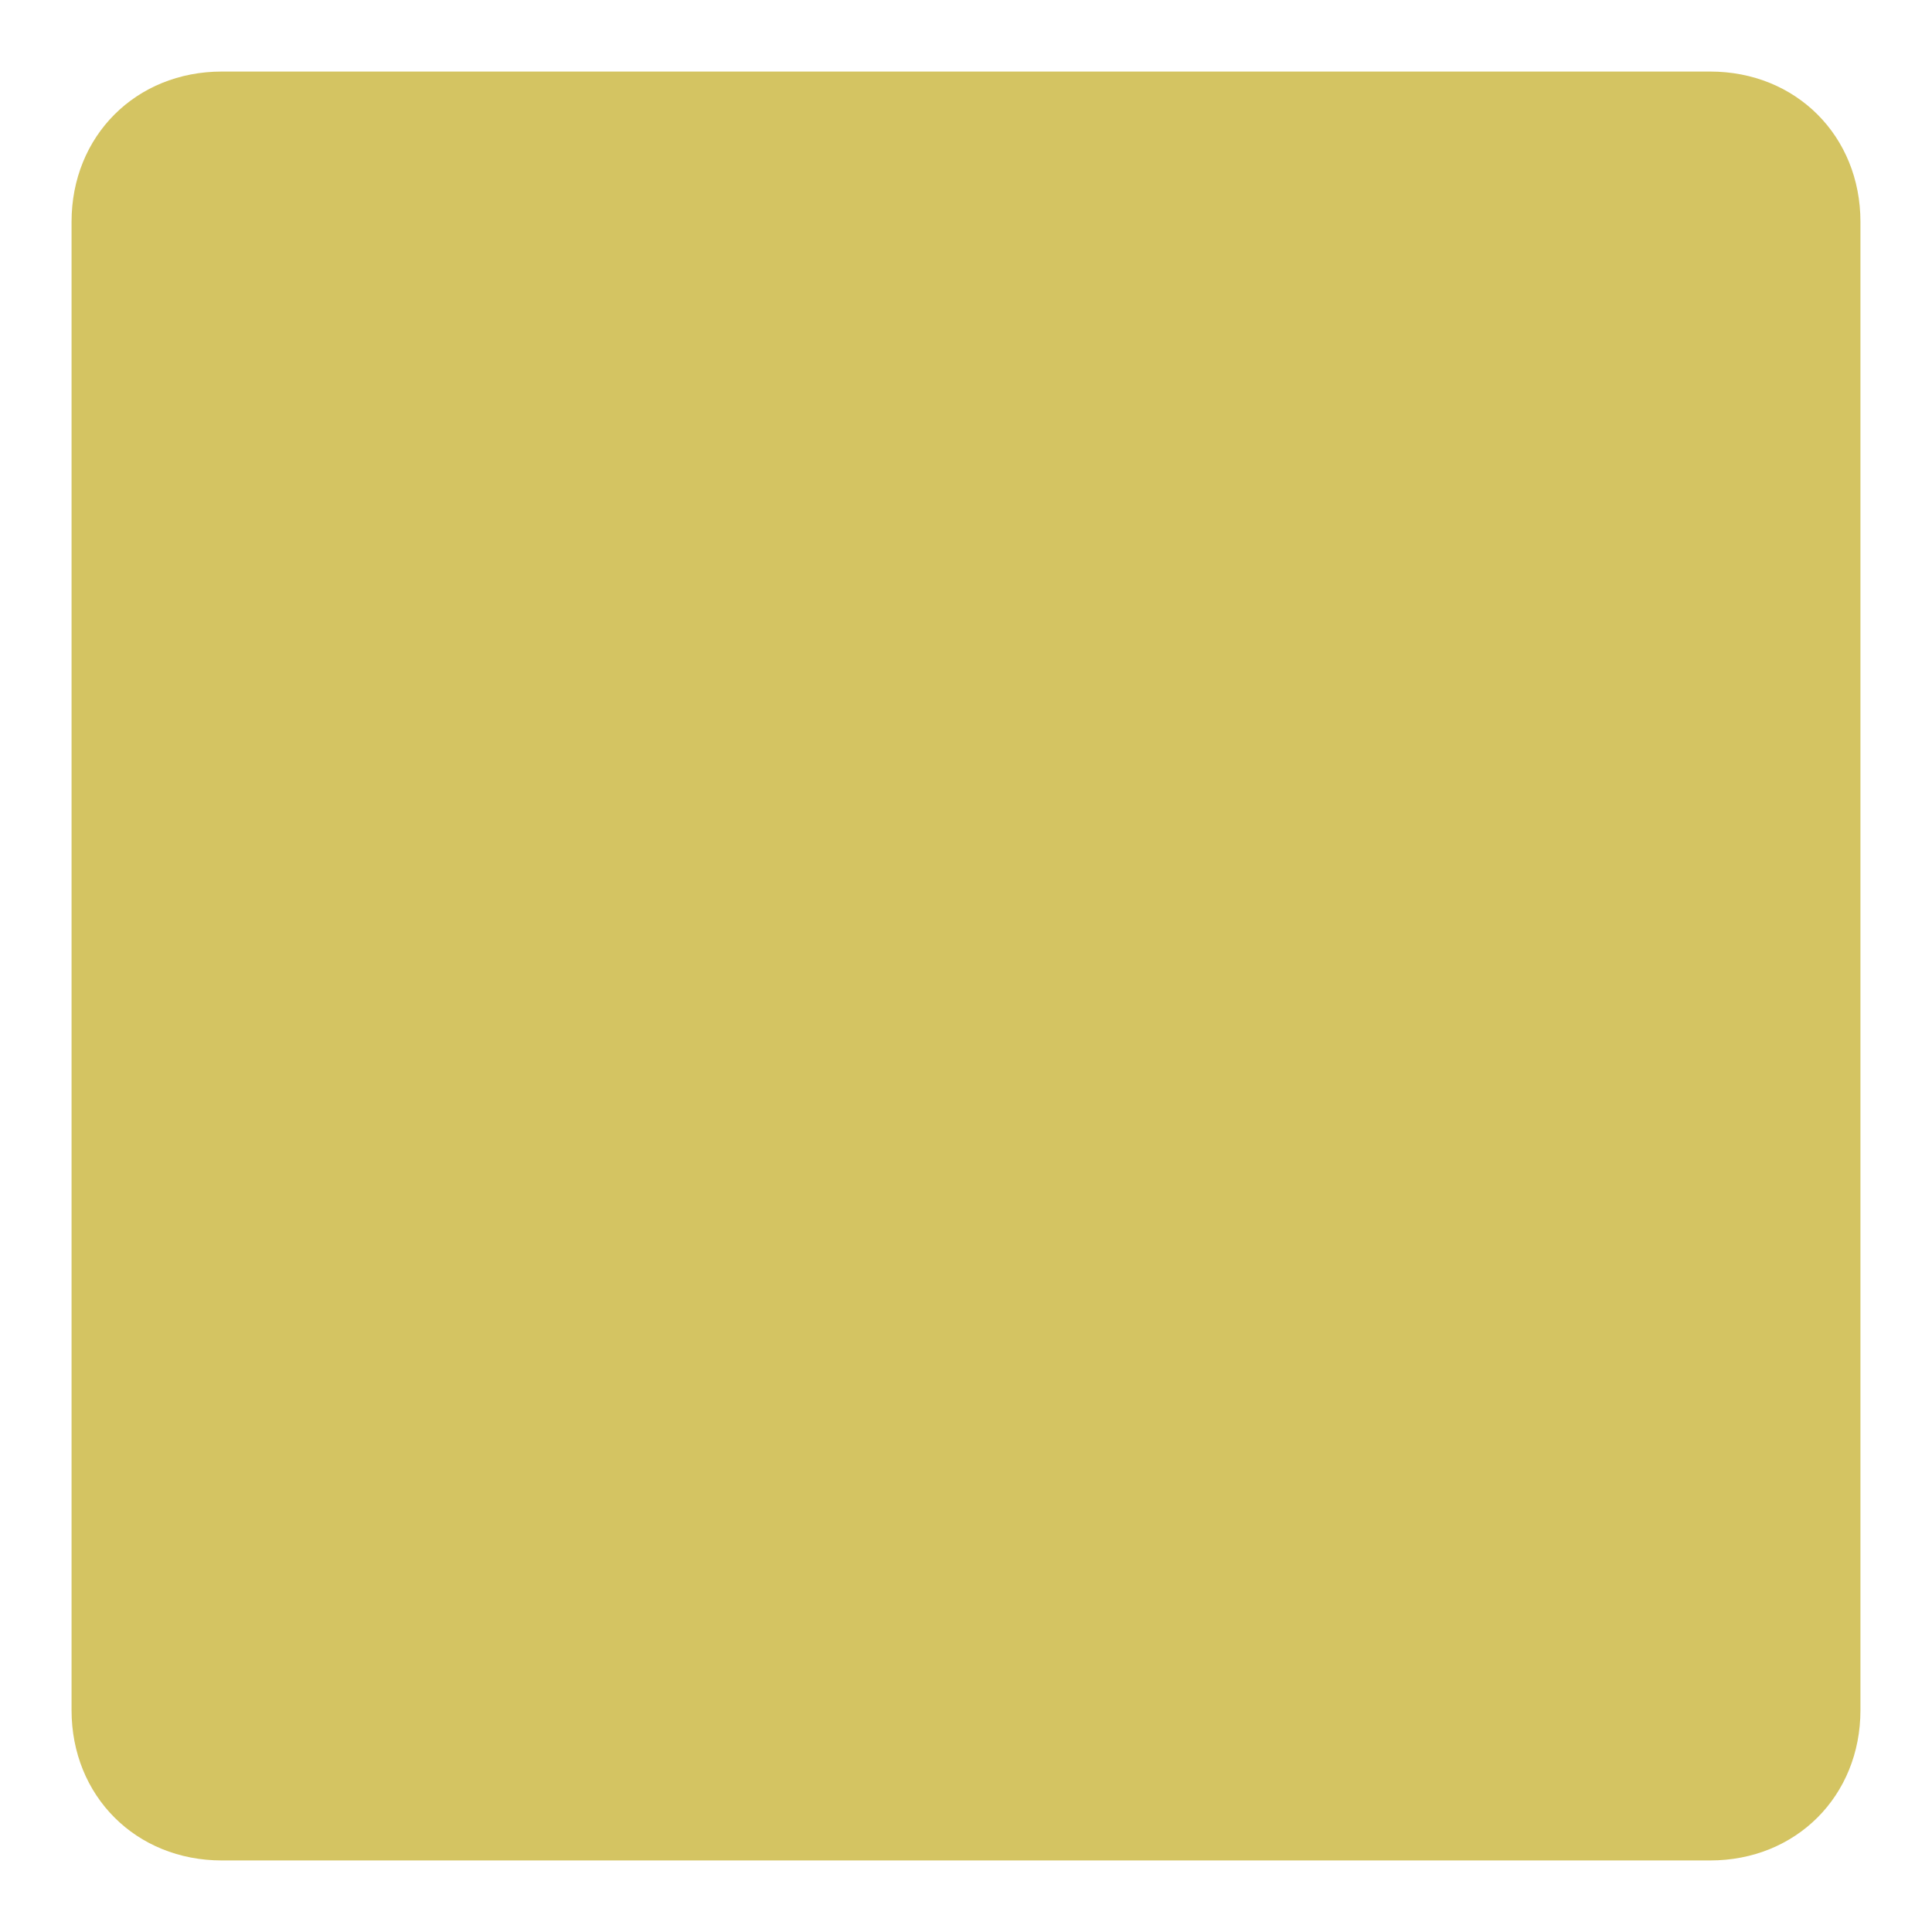
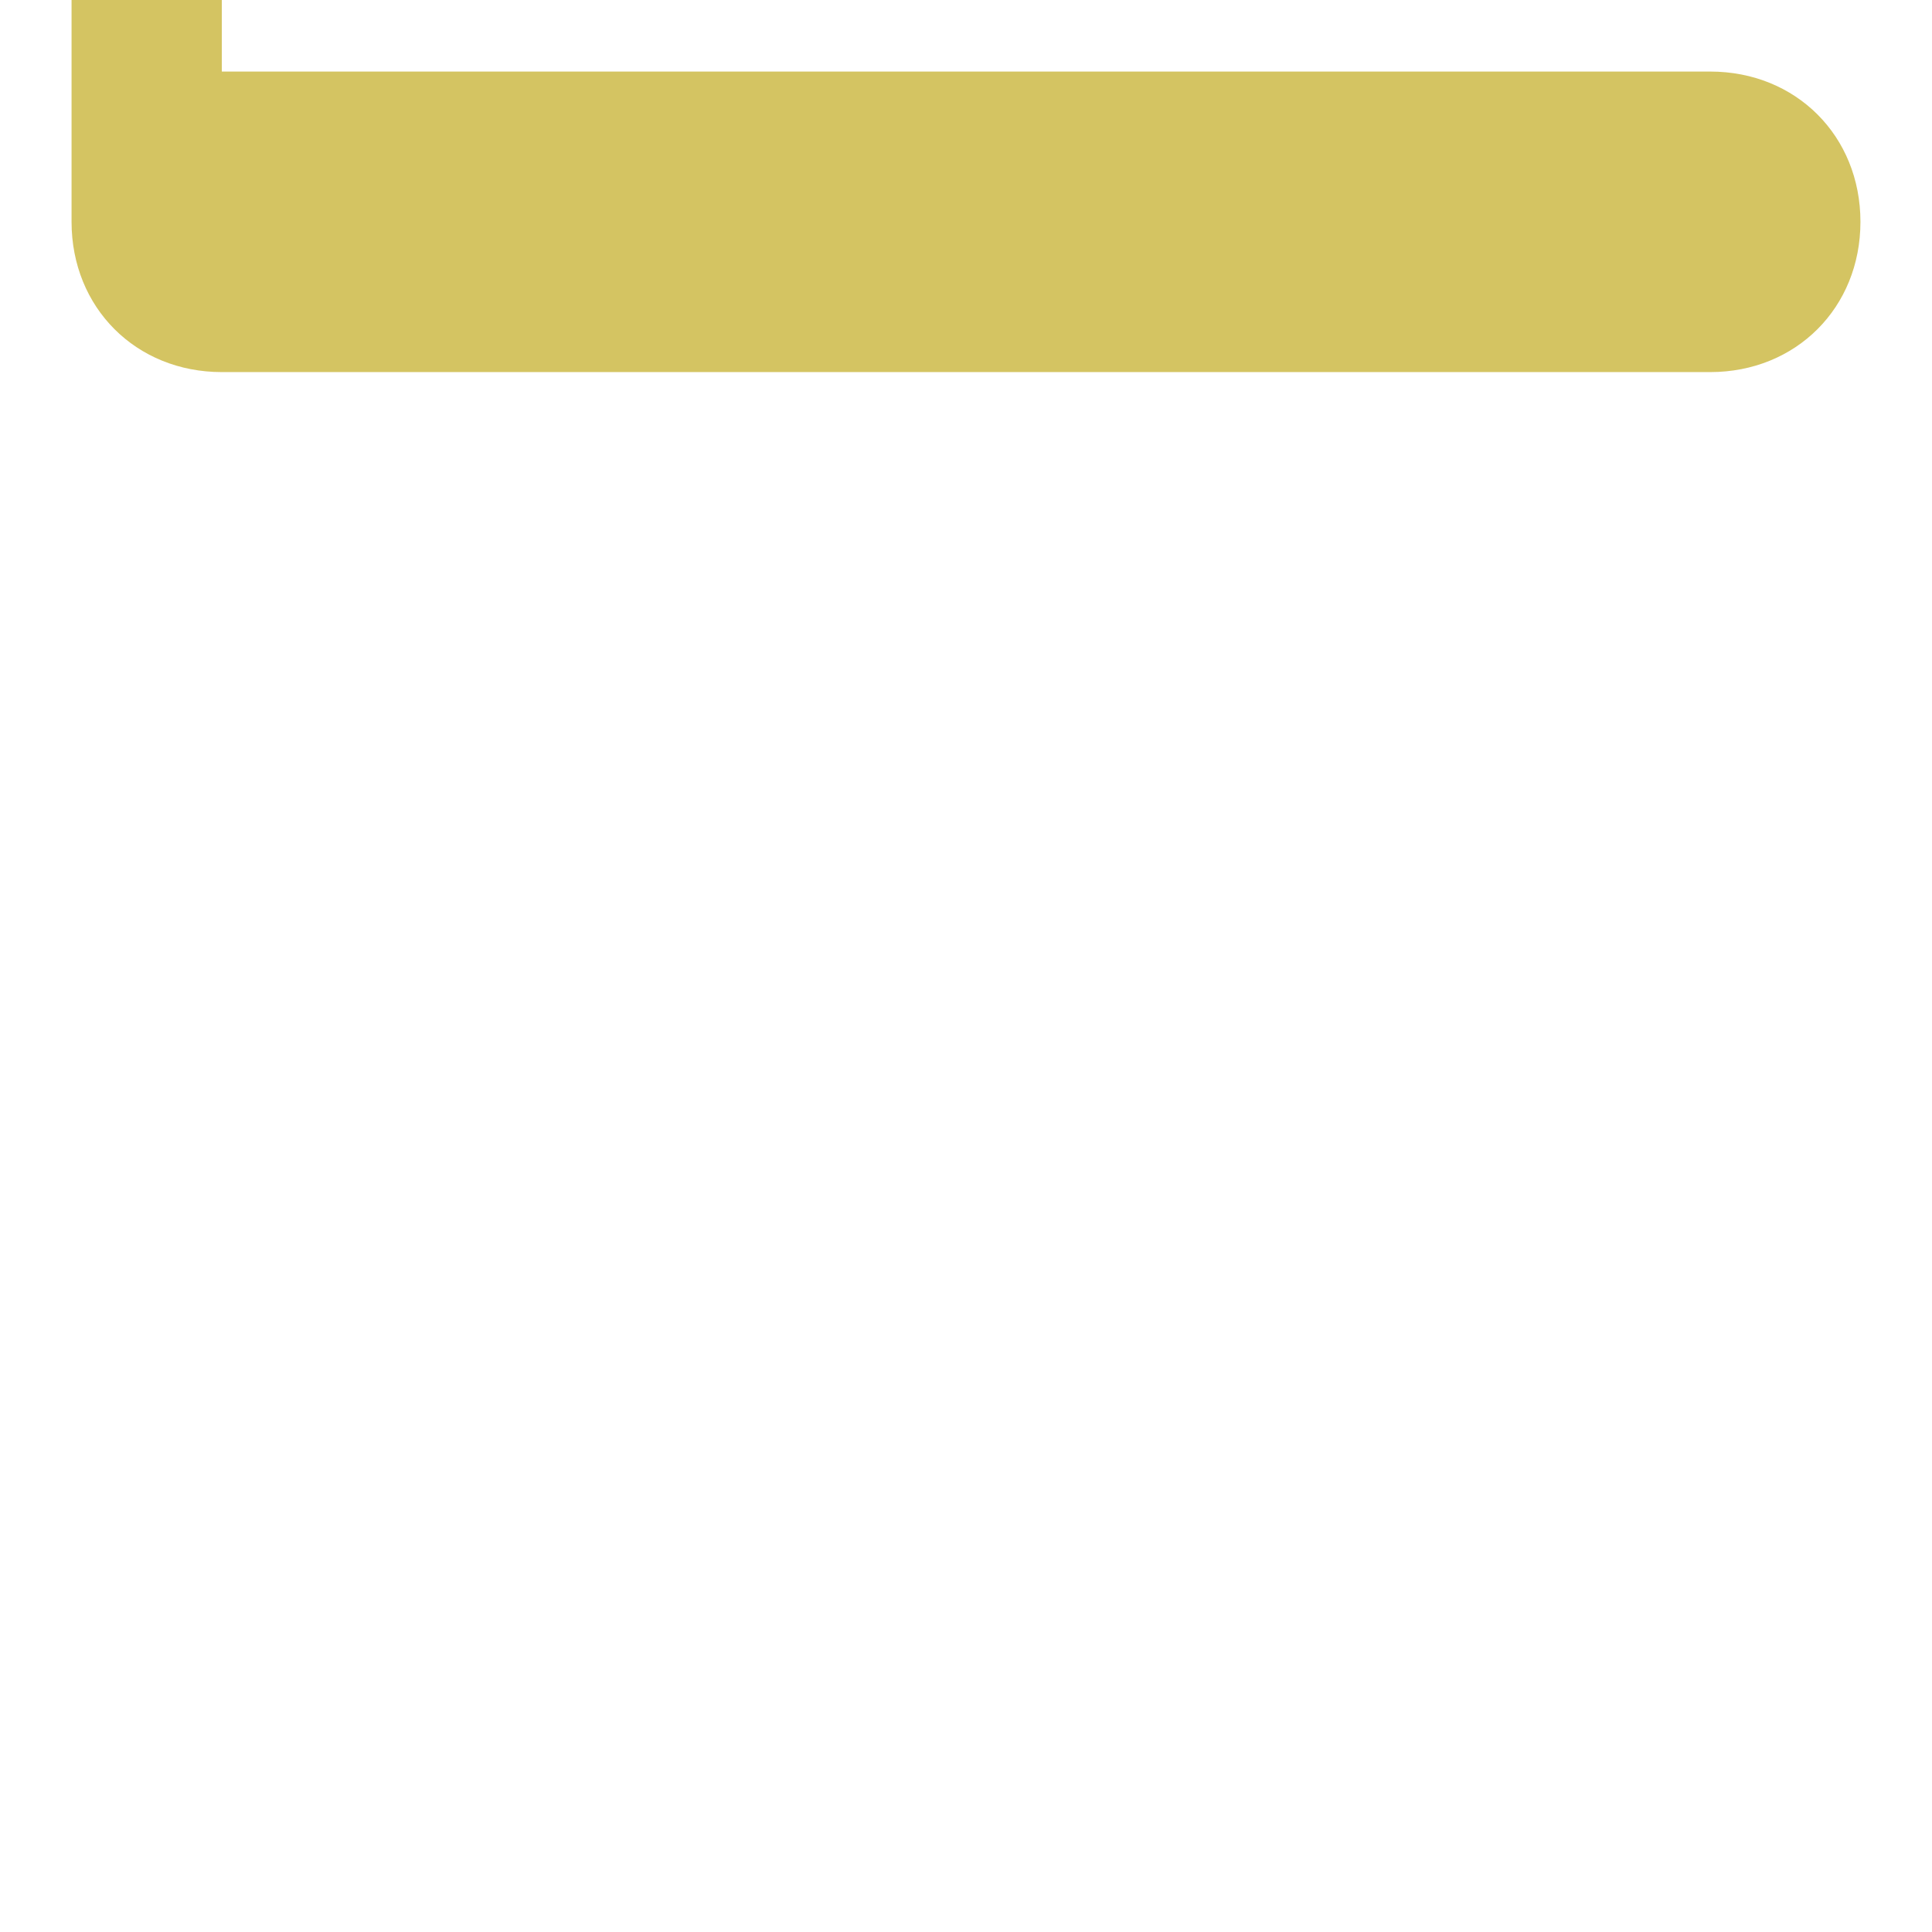
<svg xmlns="http://www.w3.org/2000/svg" version="1.1" viewBox="0 0 135 135">
-   <path fill="#D4C462" d="M15.5,5h104c6,0,10.5,4.5,10.5,10.5v104c0,6,-4.5,10.5,-10.5,10.5h-104c-6,0,-10.5,-4.5,-10.5,-10.5v-104c0,-6,4.5,-10.5,10.5,-10.5z" />
+   <path fill="#D4C462" d="M15.5,5h104c6,0,10.5,4.5,10.5,10.5c0,6,-4.5,10.5,-10.5,10.5h-104c-6,0,-10.5,-4.5,-10.5,-10.5v-104c0,-6,4.5,-10.5,10.5,-10.5z" />
</svg>